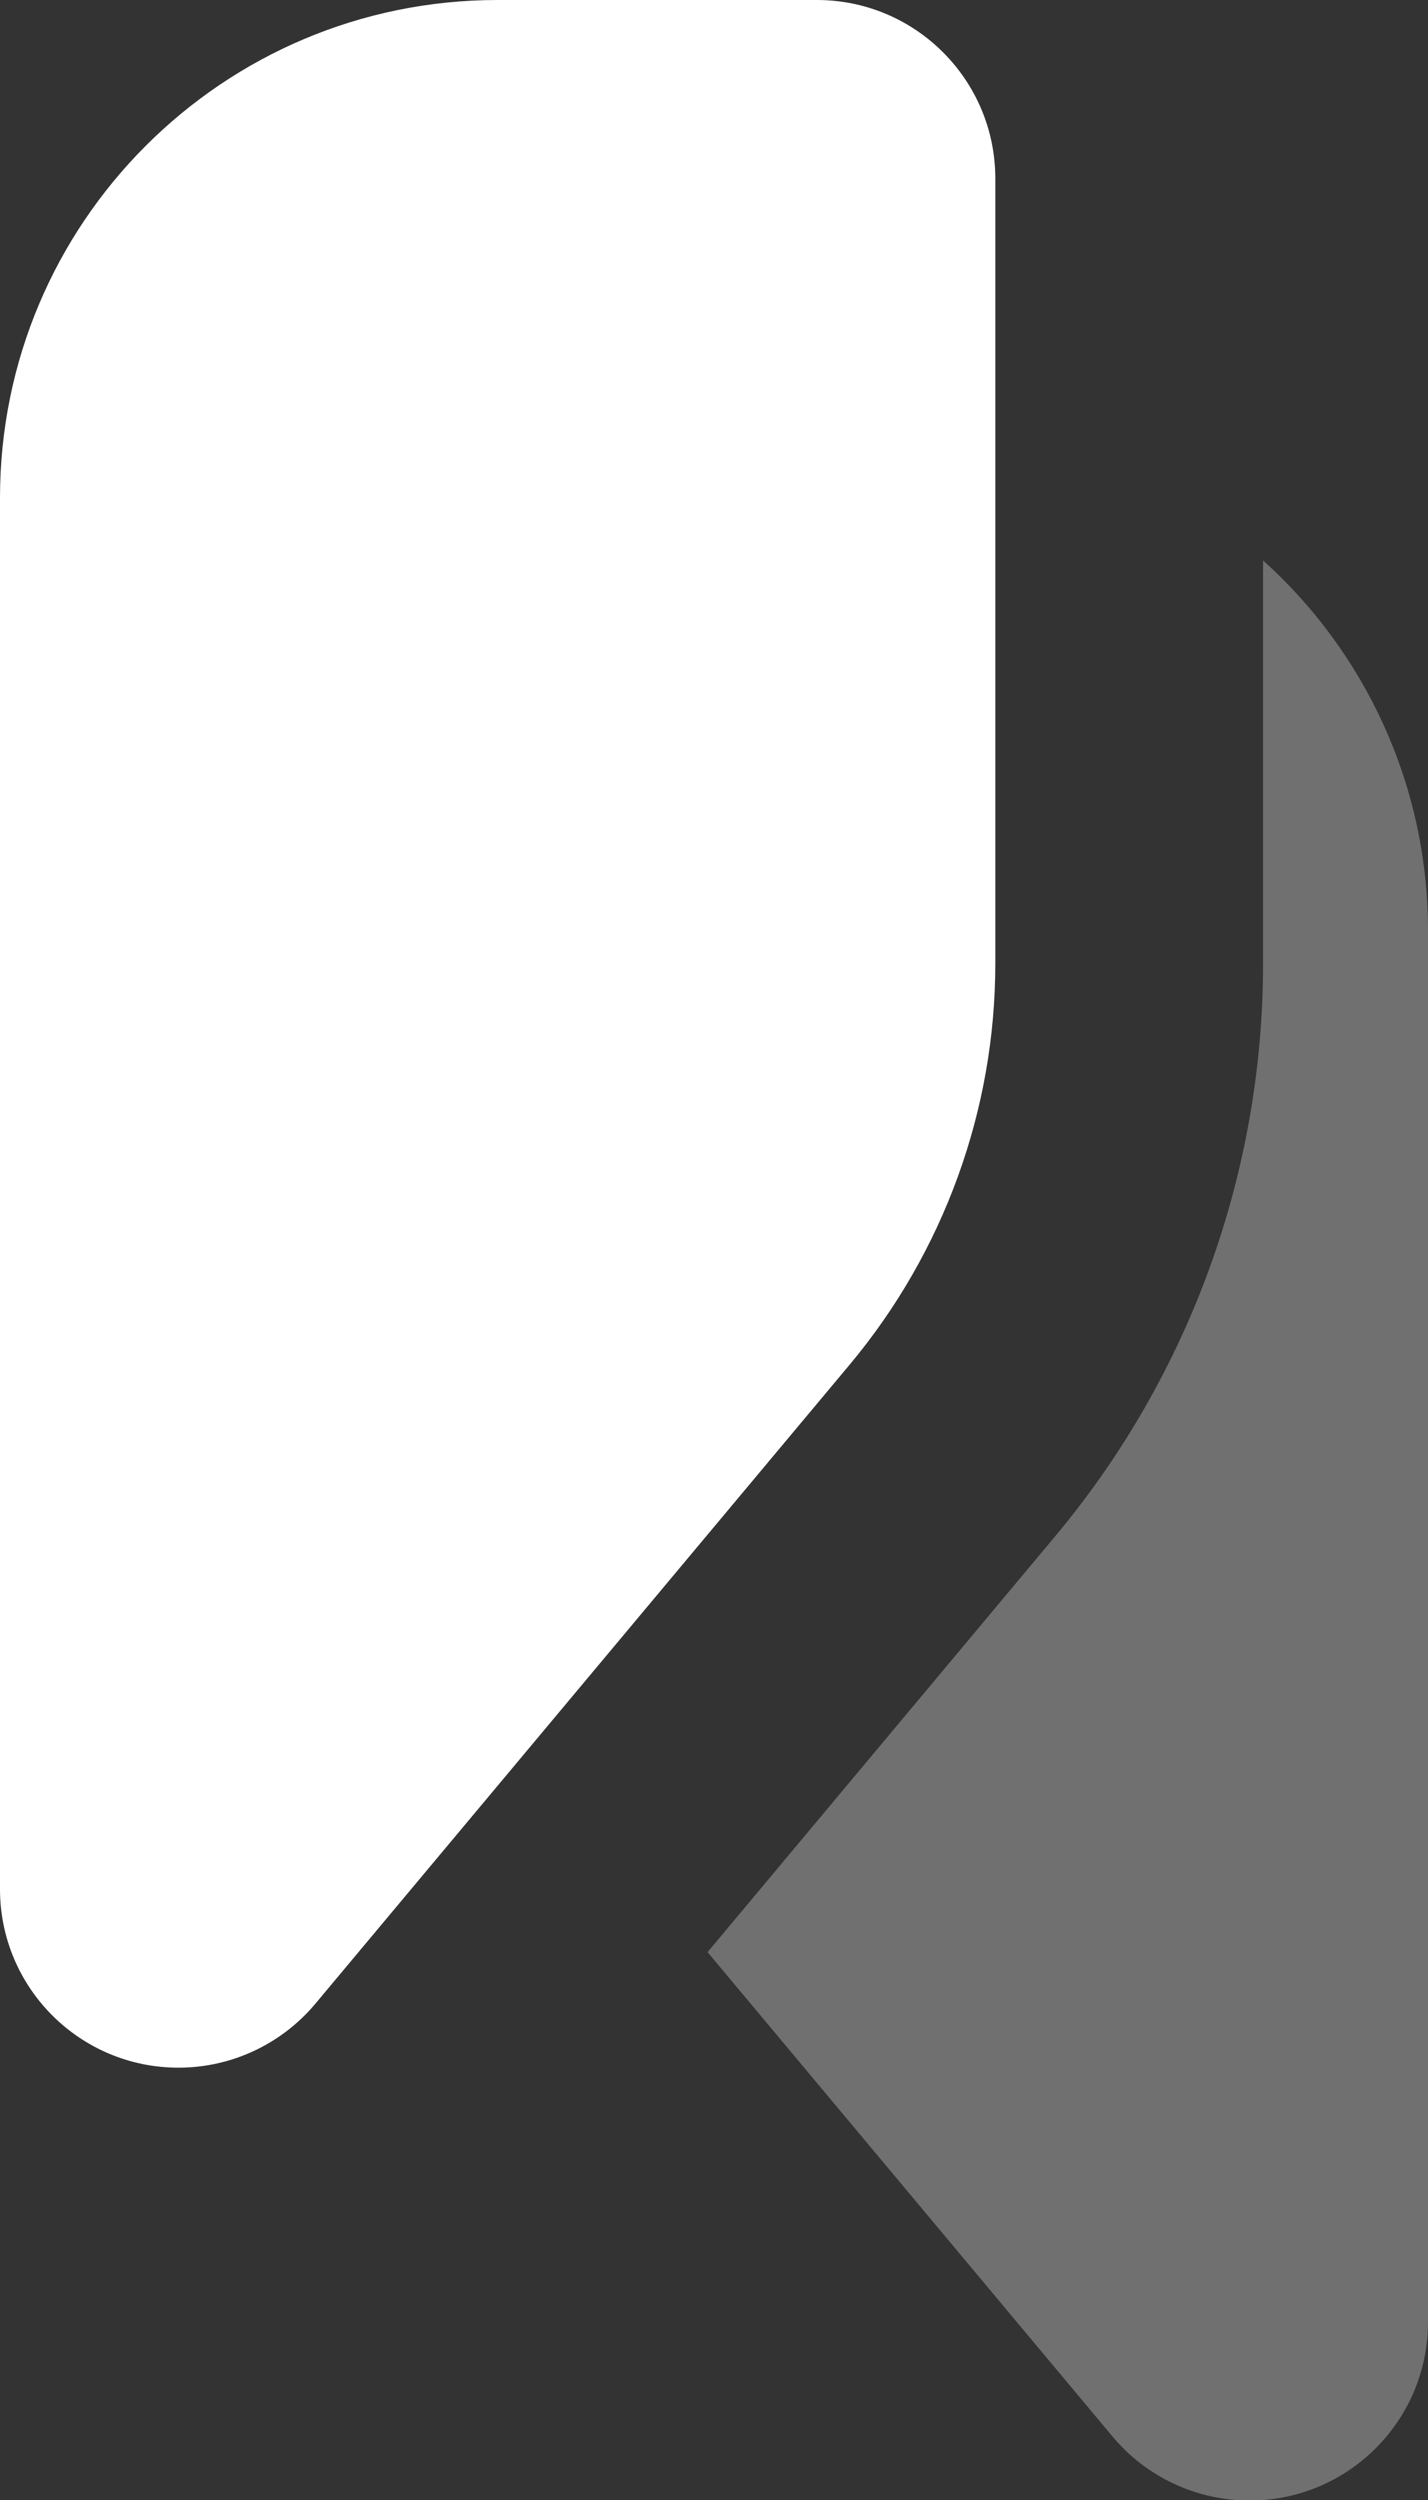
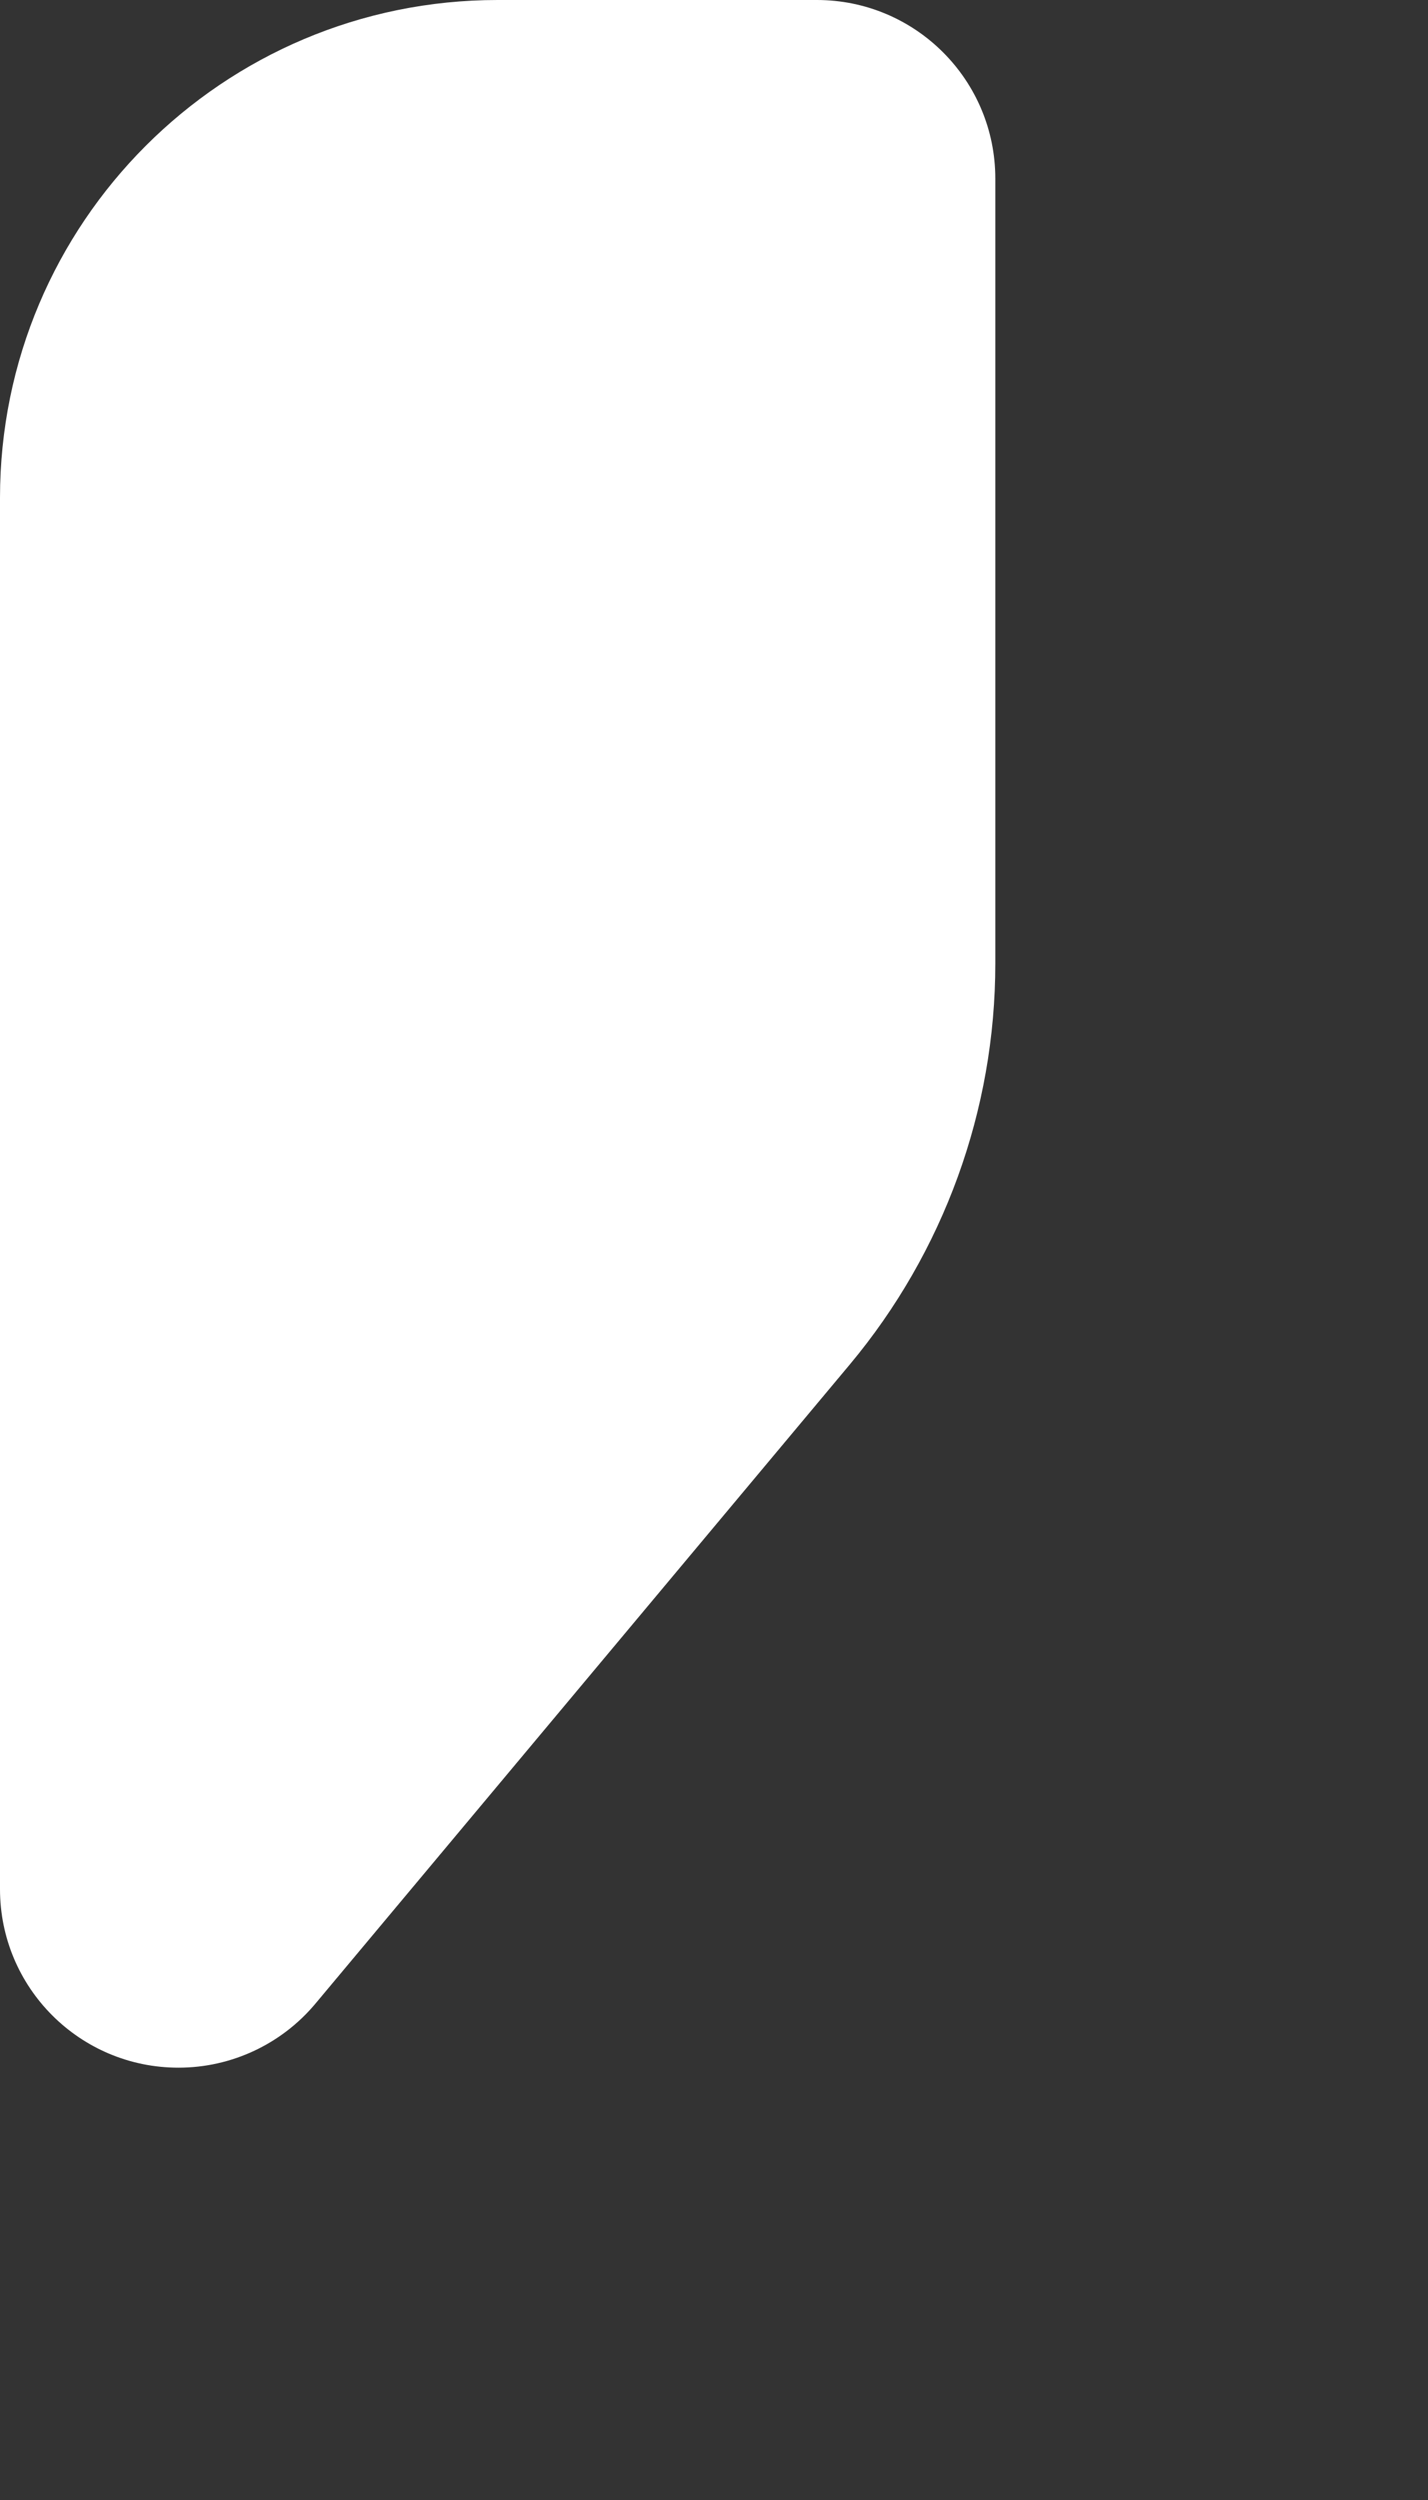
<svg xmlns="http://www.w3.org/2000/svg" width="16px" height="28px" viewBox="0 0 16 28" version="1.1">
  <rect x="0" y="0" width="16" height="28" fill="#333333" stroke="none" />
  <g id="Page-1" stroke="none" stroke-width="1" fill="none" fill-rule="evenodd">
    <g id="Artboard-Copy-7" transform="translate(-73, -72)">
      <g id="Group-4" transform="translate(0, 32)">
        <g id="logo" transform="translate(73, 40)">
-           <path d="M7.928,21.864 L11.822,17.207 C13.327,15.408 14.152,13.137 14.152,10.792 L14.152,6.277 C15.286,7.298 16,8.778 16,10.424 L16,26.006 C16,27.111 15.105,28.006 14,28.006 C13.408,28.006 12.846,27.744 12.466,27.29 L7.928,21.864 Z" id="Combined-Shape" fill="#707070" />
          <path d="M1.77635684e-15,5.576 L0,21.158 C4.4408921e-16,22.263 0.895,23.158 2,23.158 C2.592,23.158 3.154,22.895 3.534,22.441 L9.521,15.283 C10.574,14.023 11.152,12.434 11.152,10.792 L11.152,2 C11.152,0.895 10.256,0 9.152,0 L5.576,8.8817842e-16 C2.496,1.33226763e-15 1.33226763e-15,2.496 1.77635684e-15,5.576 Z" id="Path" fill="#FFFFFF" fill-rule="nonzero" />
        </g>
      </g>
    </g>
  </g>
</svg>